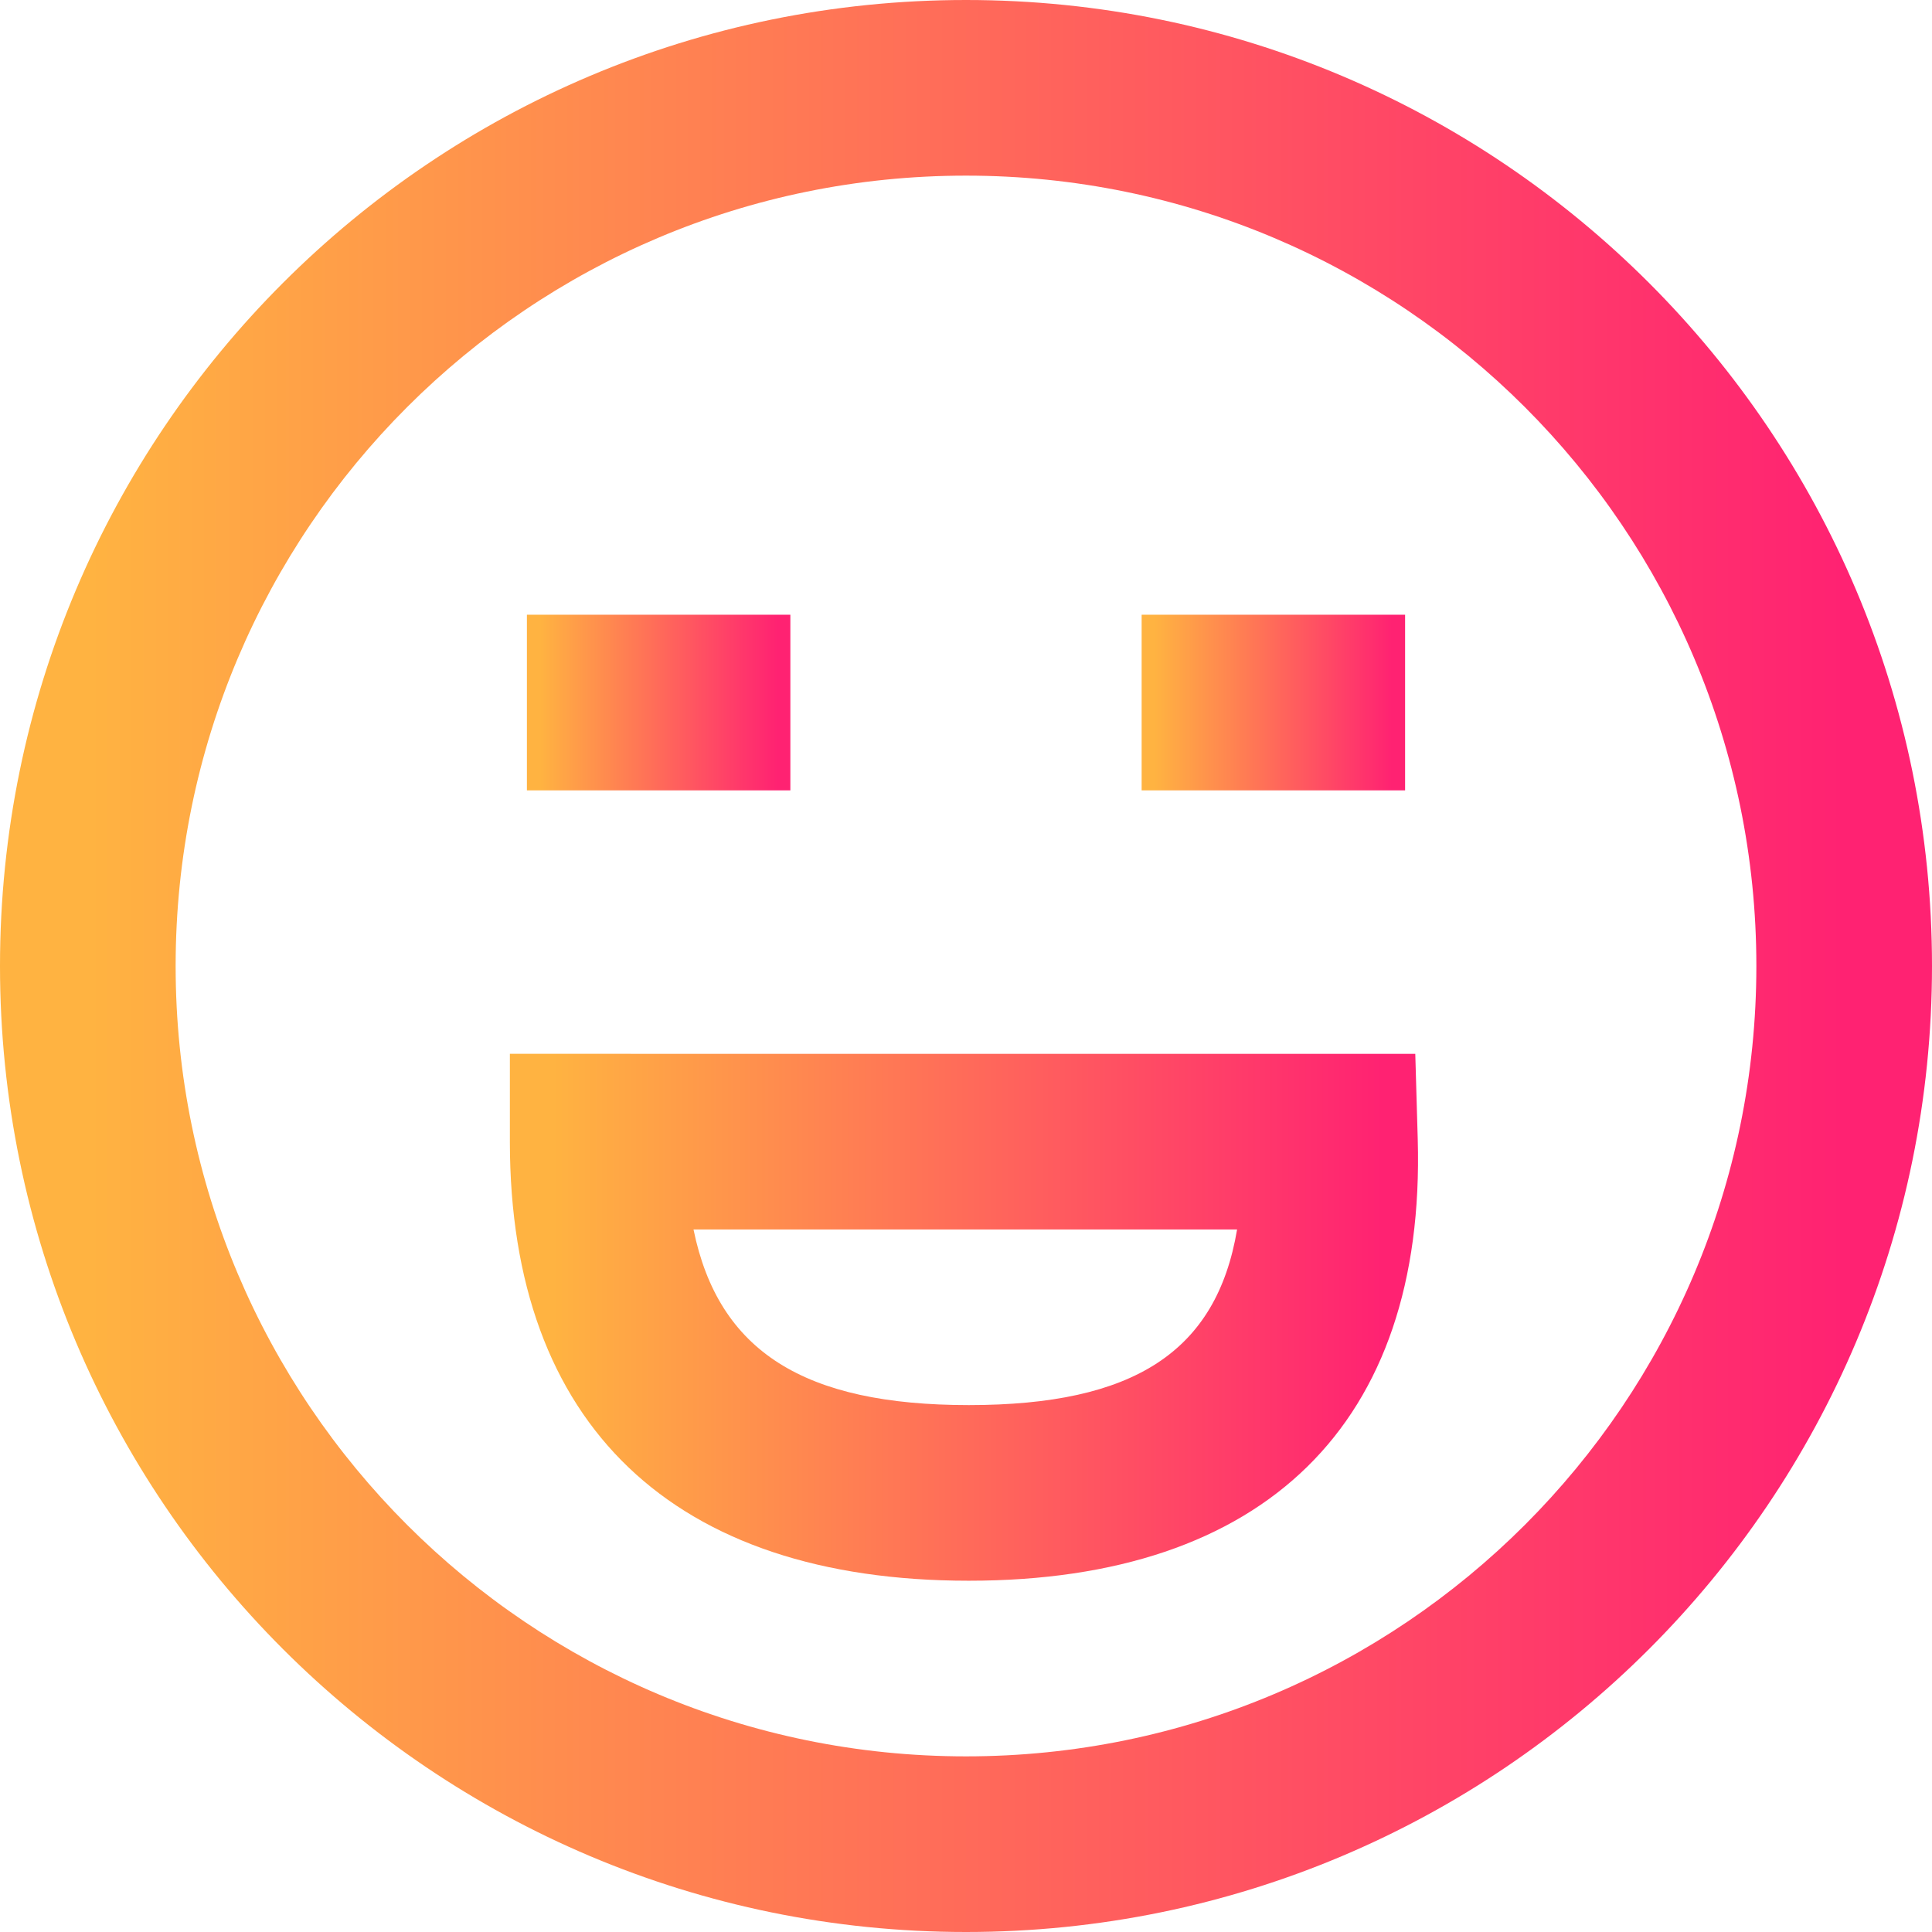
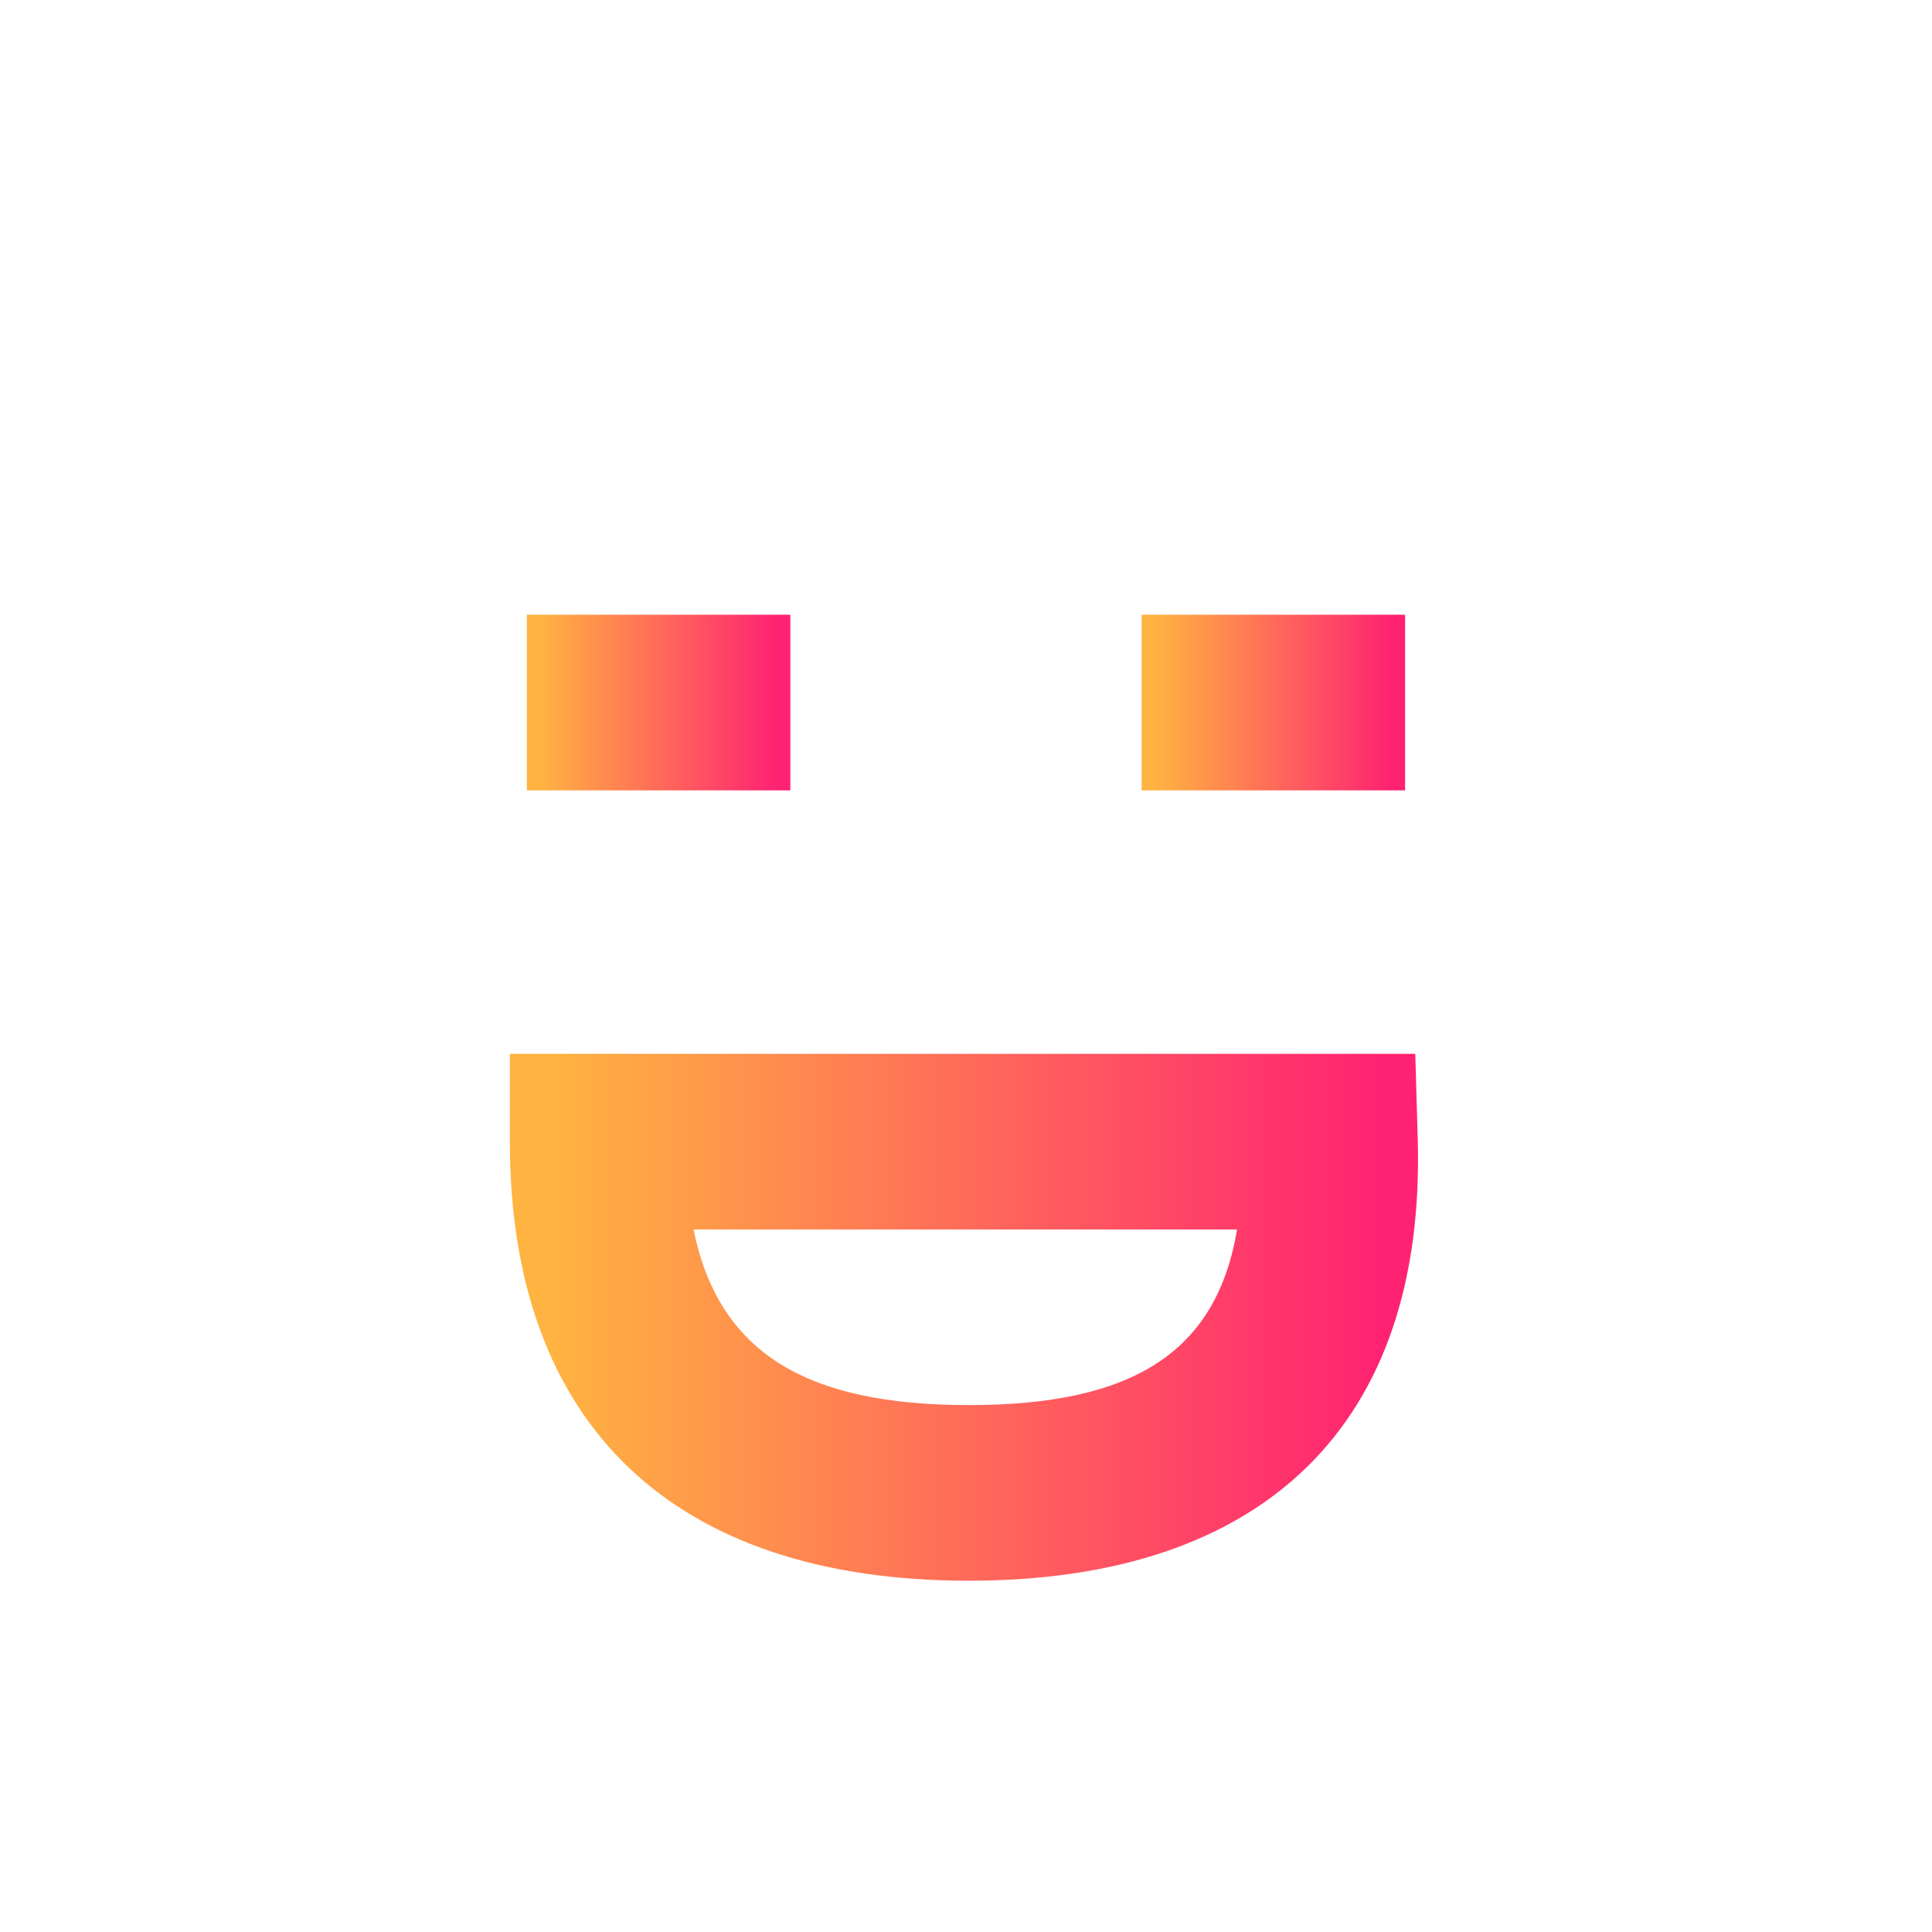
<svg xmlns="http://www.w3.org/2000/svg" width="22" height="22" fill="curentColor">
  <defs>
    <linearGradient id="grad_linear">
      <stop offset="5%" stop-color="#ffb341" />
      <stop offset="95%" stop-color="#ff2272" />
    </linearGradient>
  </defs>
  <path fill="url(#grad_linear)" fill-rule="evenodd" d="M11.032 18c-3.358 0-5.226-1.768-5.226-5v-1H16.116l.028.972C16.236 16.215 14.4 18 11.032 18zm3.055-4c-.235 1.395-1.179 2-3.055 2-1.876 0-2.85-.61-3.135-2h6.191z" clip-rule="evenodd" />
  <path fill="url(#grad_linear)" d="M13 7h3v2h-3V7z" />
  <path fill="url(#grad_linear)" d="M9 7H6v2h3V7z" />
-   <path fill="url(#grad_linear)" fill-rule="evenodd" d="M0 11c0 6.075 4.925 11 11 11 6.075 0 11-4.925 11-11 0-6.075-4.925-11-11-11C4.925 0 0 4.925 0 11zm20 0c0 4.971-4.029 9-9 9-4.971 0-9-4.029-9-9 0-4.971 4.029-9 9-9 4.971 0 9 4.029 9 9z" clip-rule="evenodd" />
</svg>